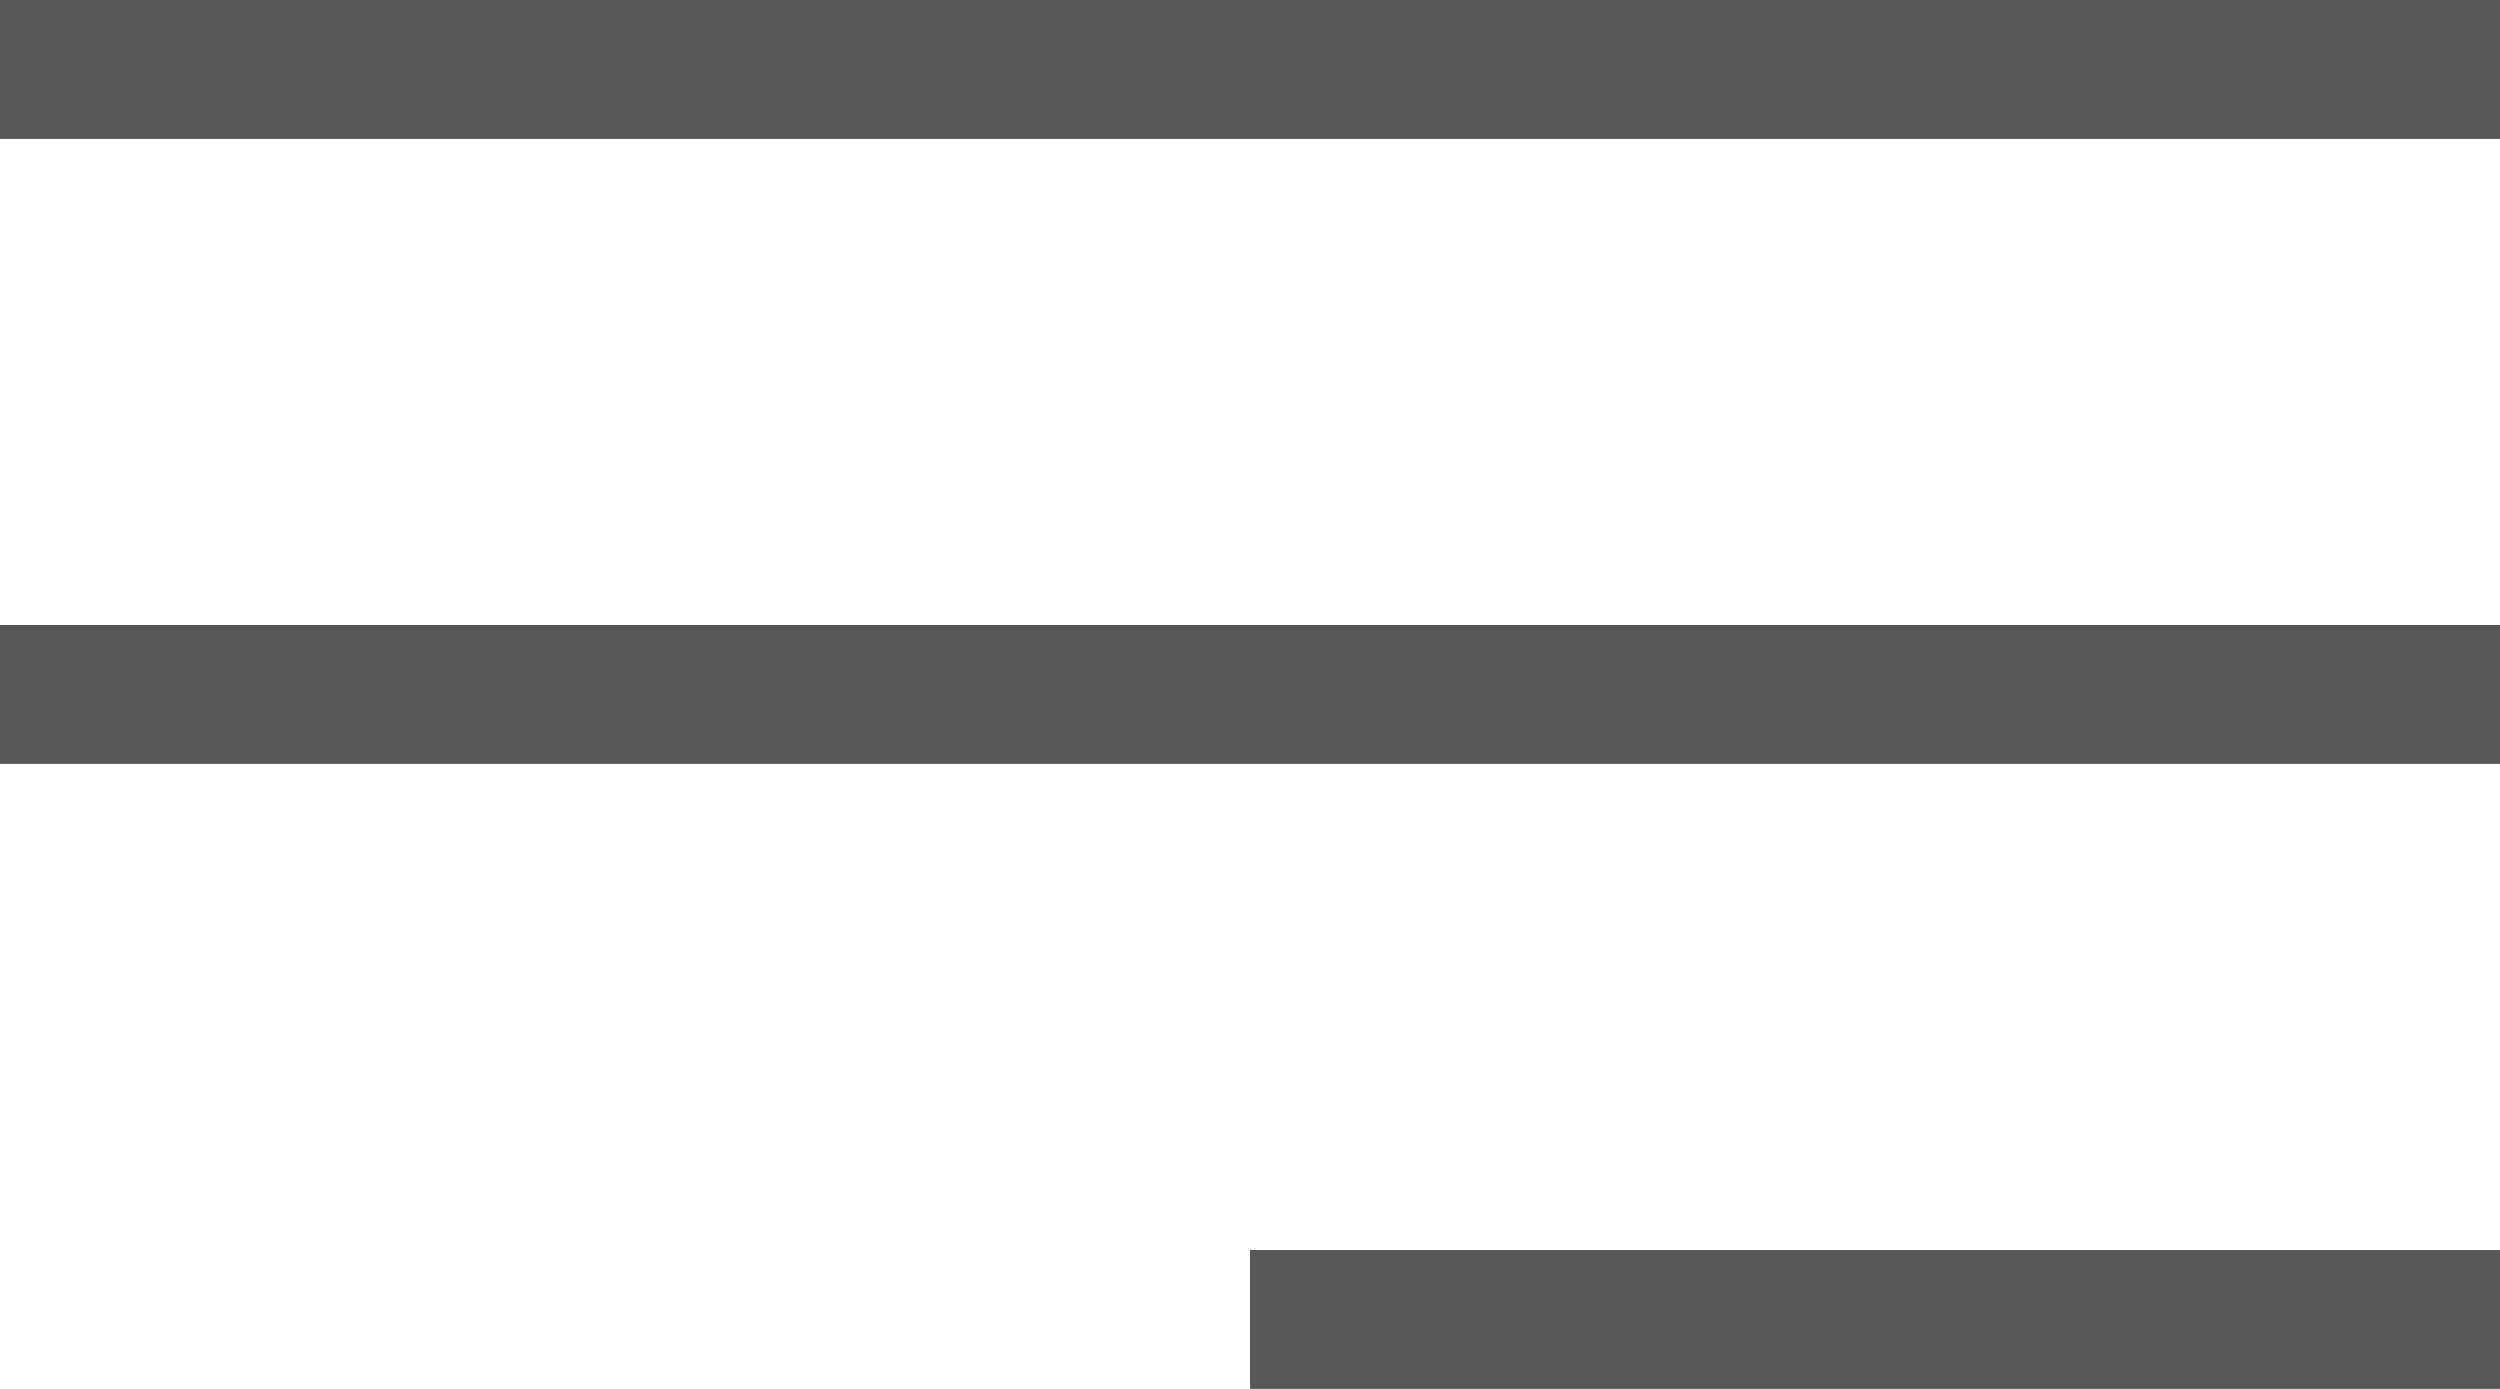
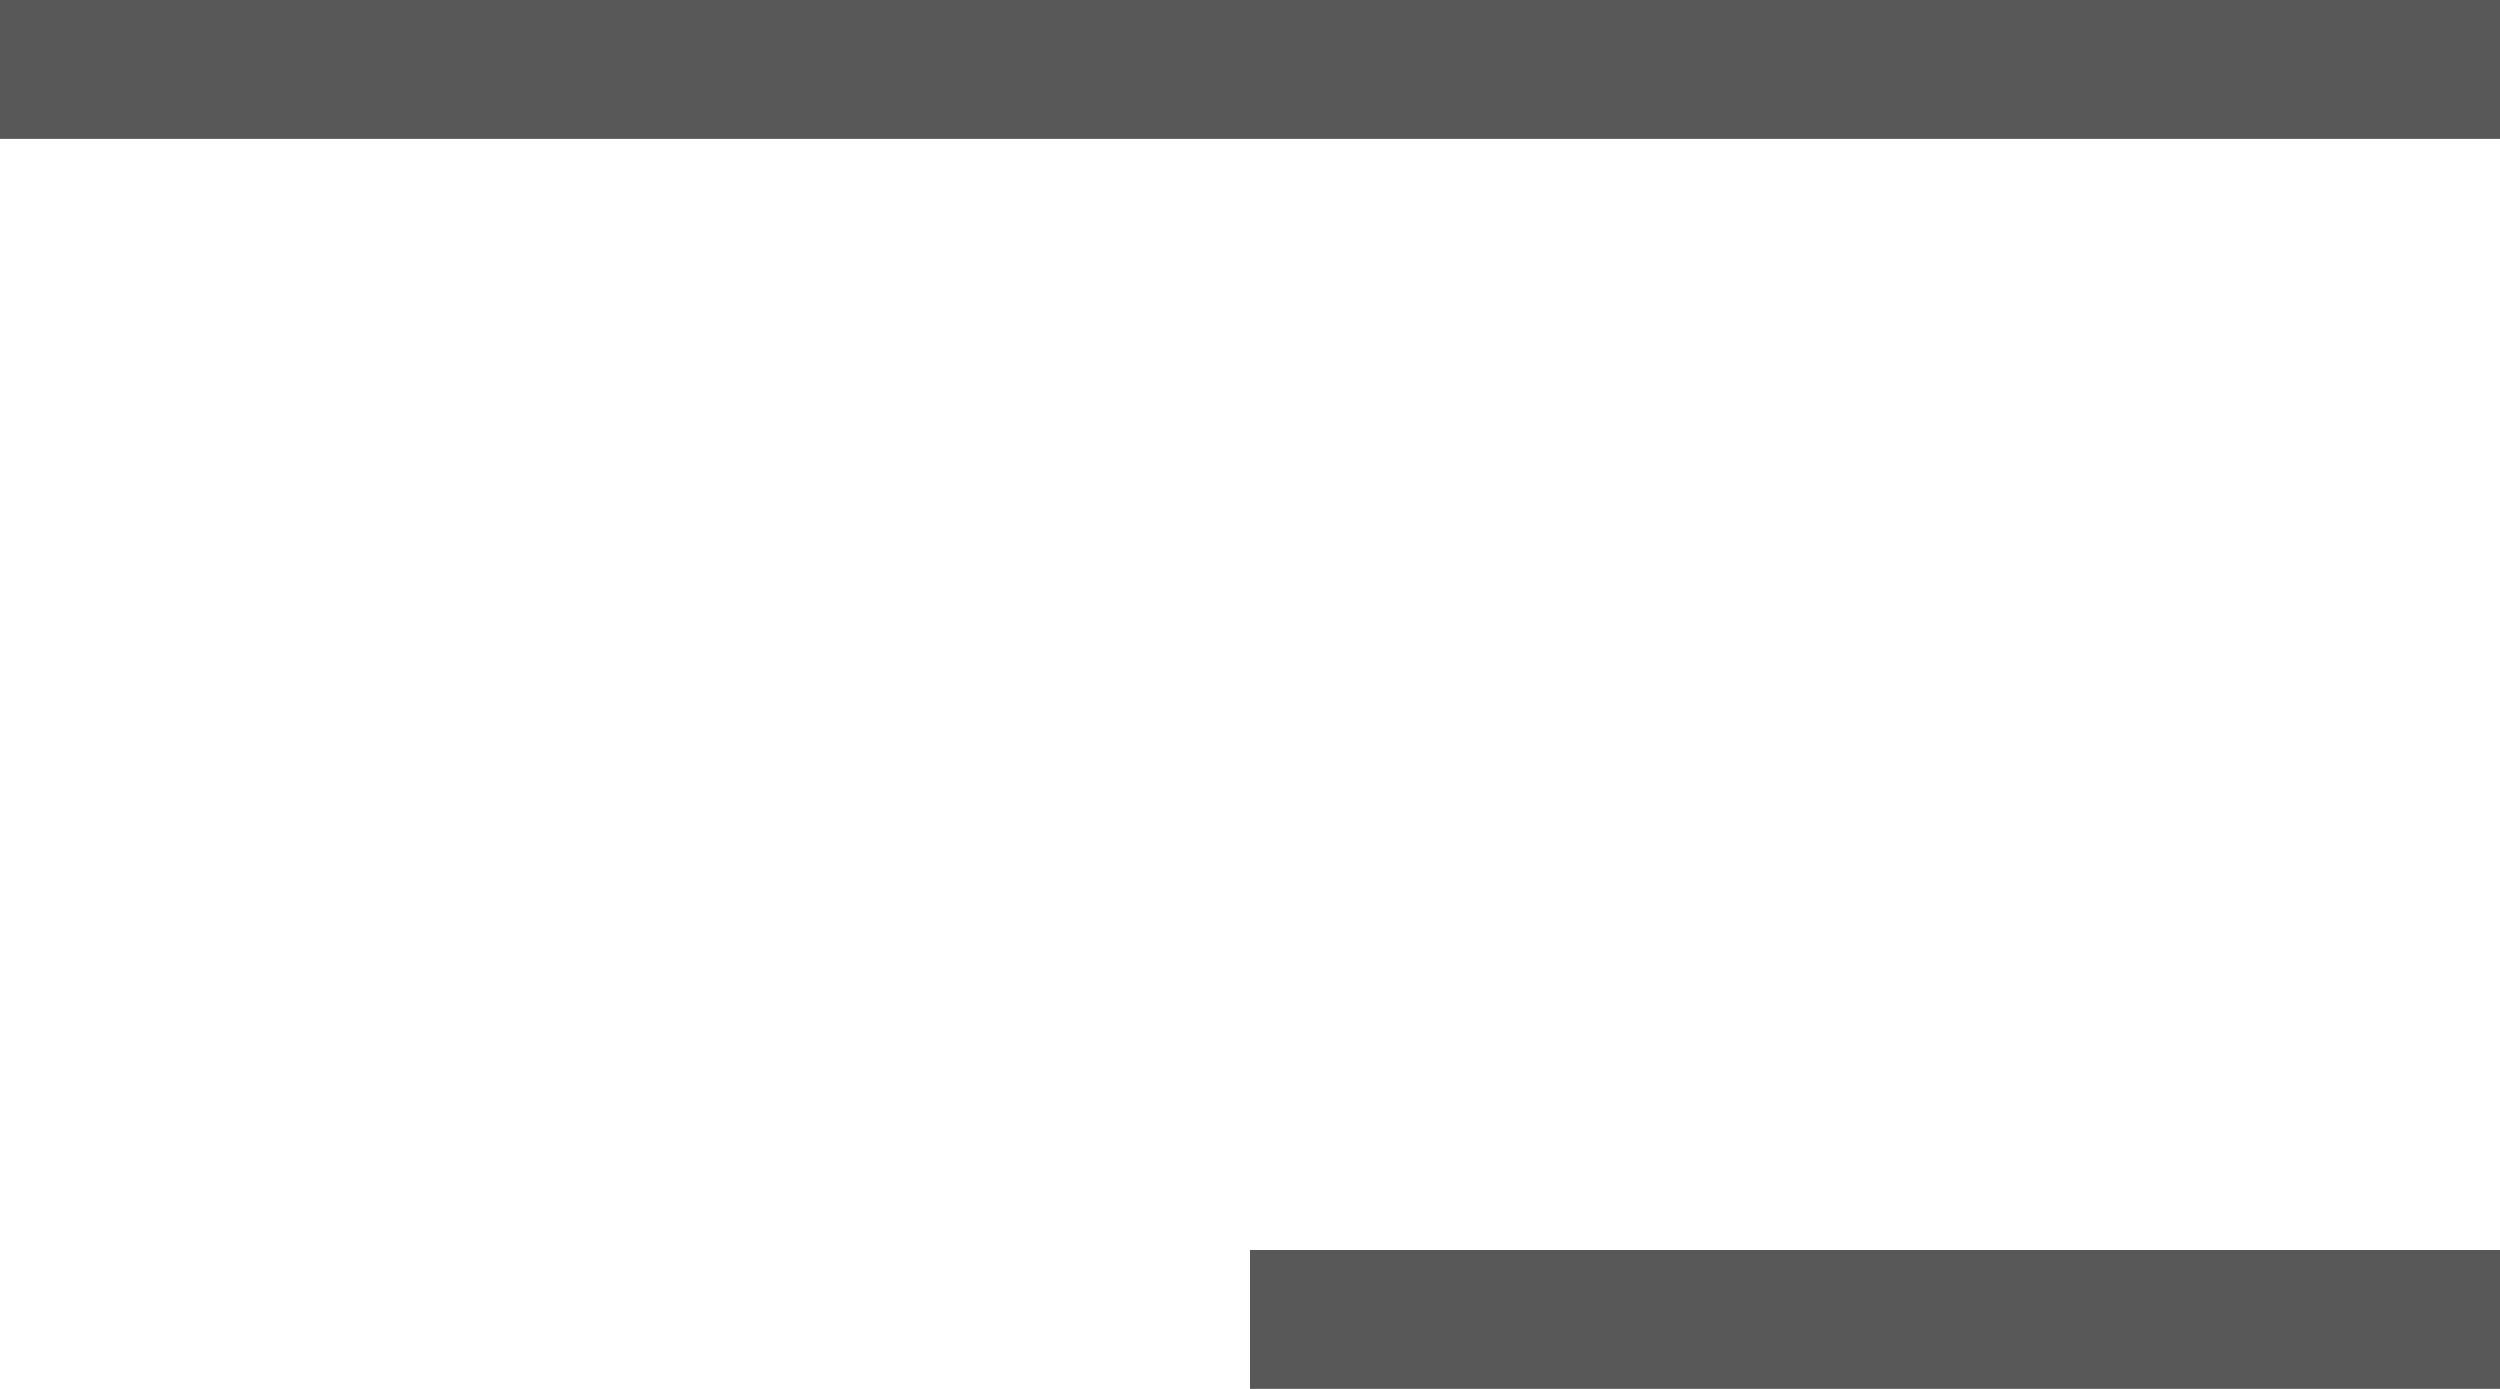
<svg xmlns="http://www.w3.org/2000/svg" width="36" height="20" viewBox="0 0 36 20" fill="none">
  <rect width="36" height="2" fill="#585858" />
-   <rect y="9" width="36" height="2" fill="#585858" />
  <rect x="18" y="18" width="18" height="2" fill="#585858" />
</svg>